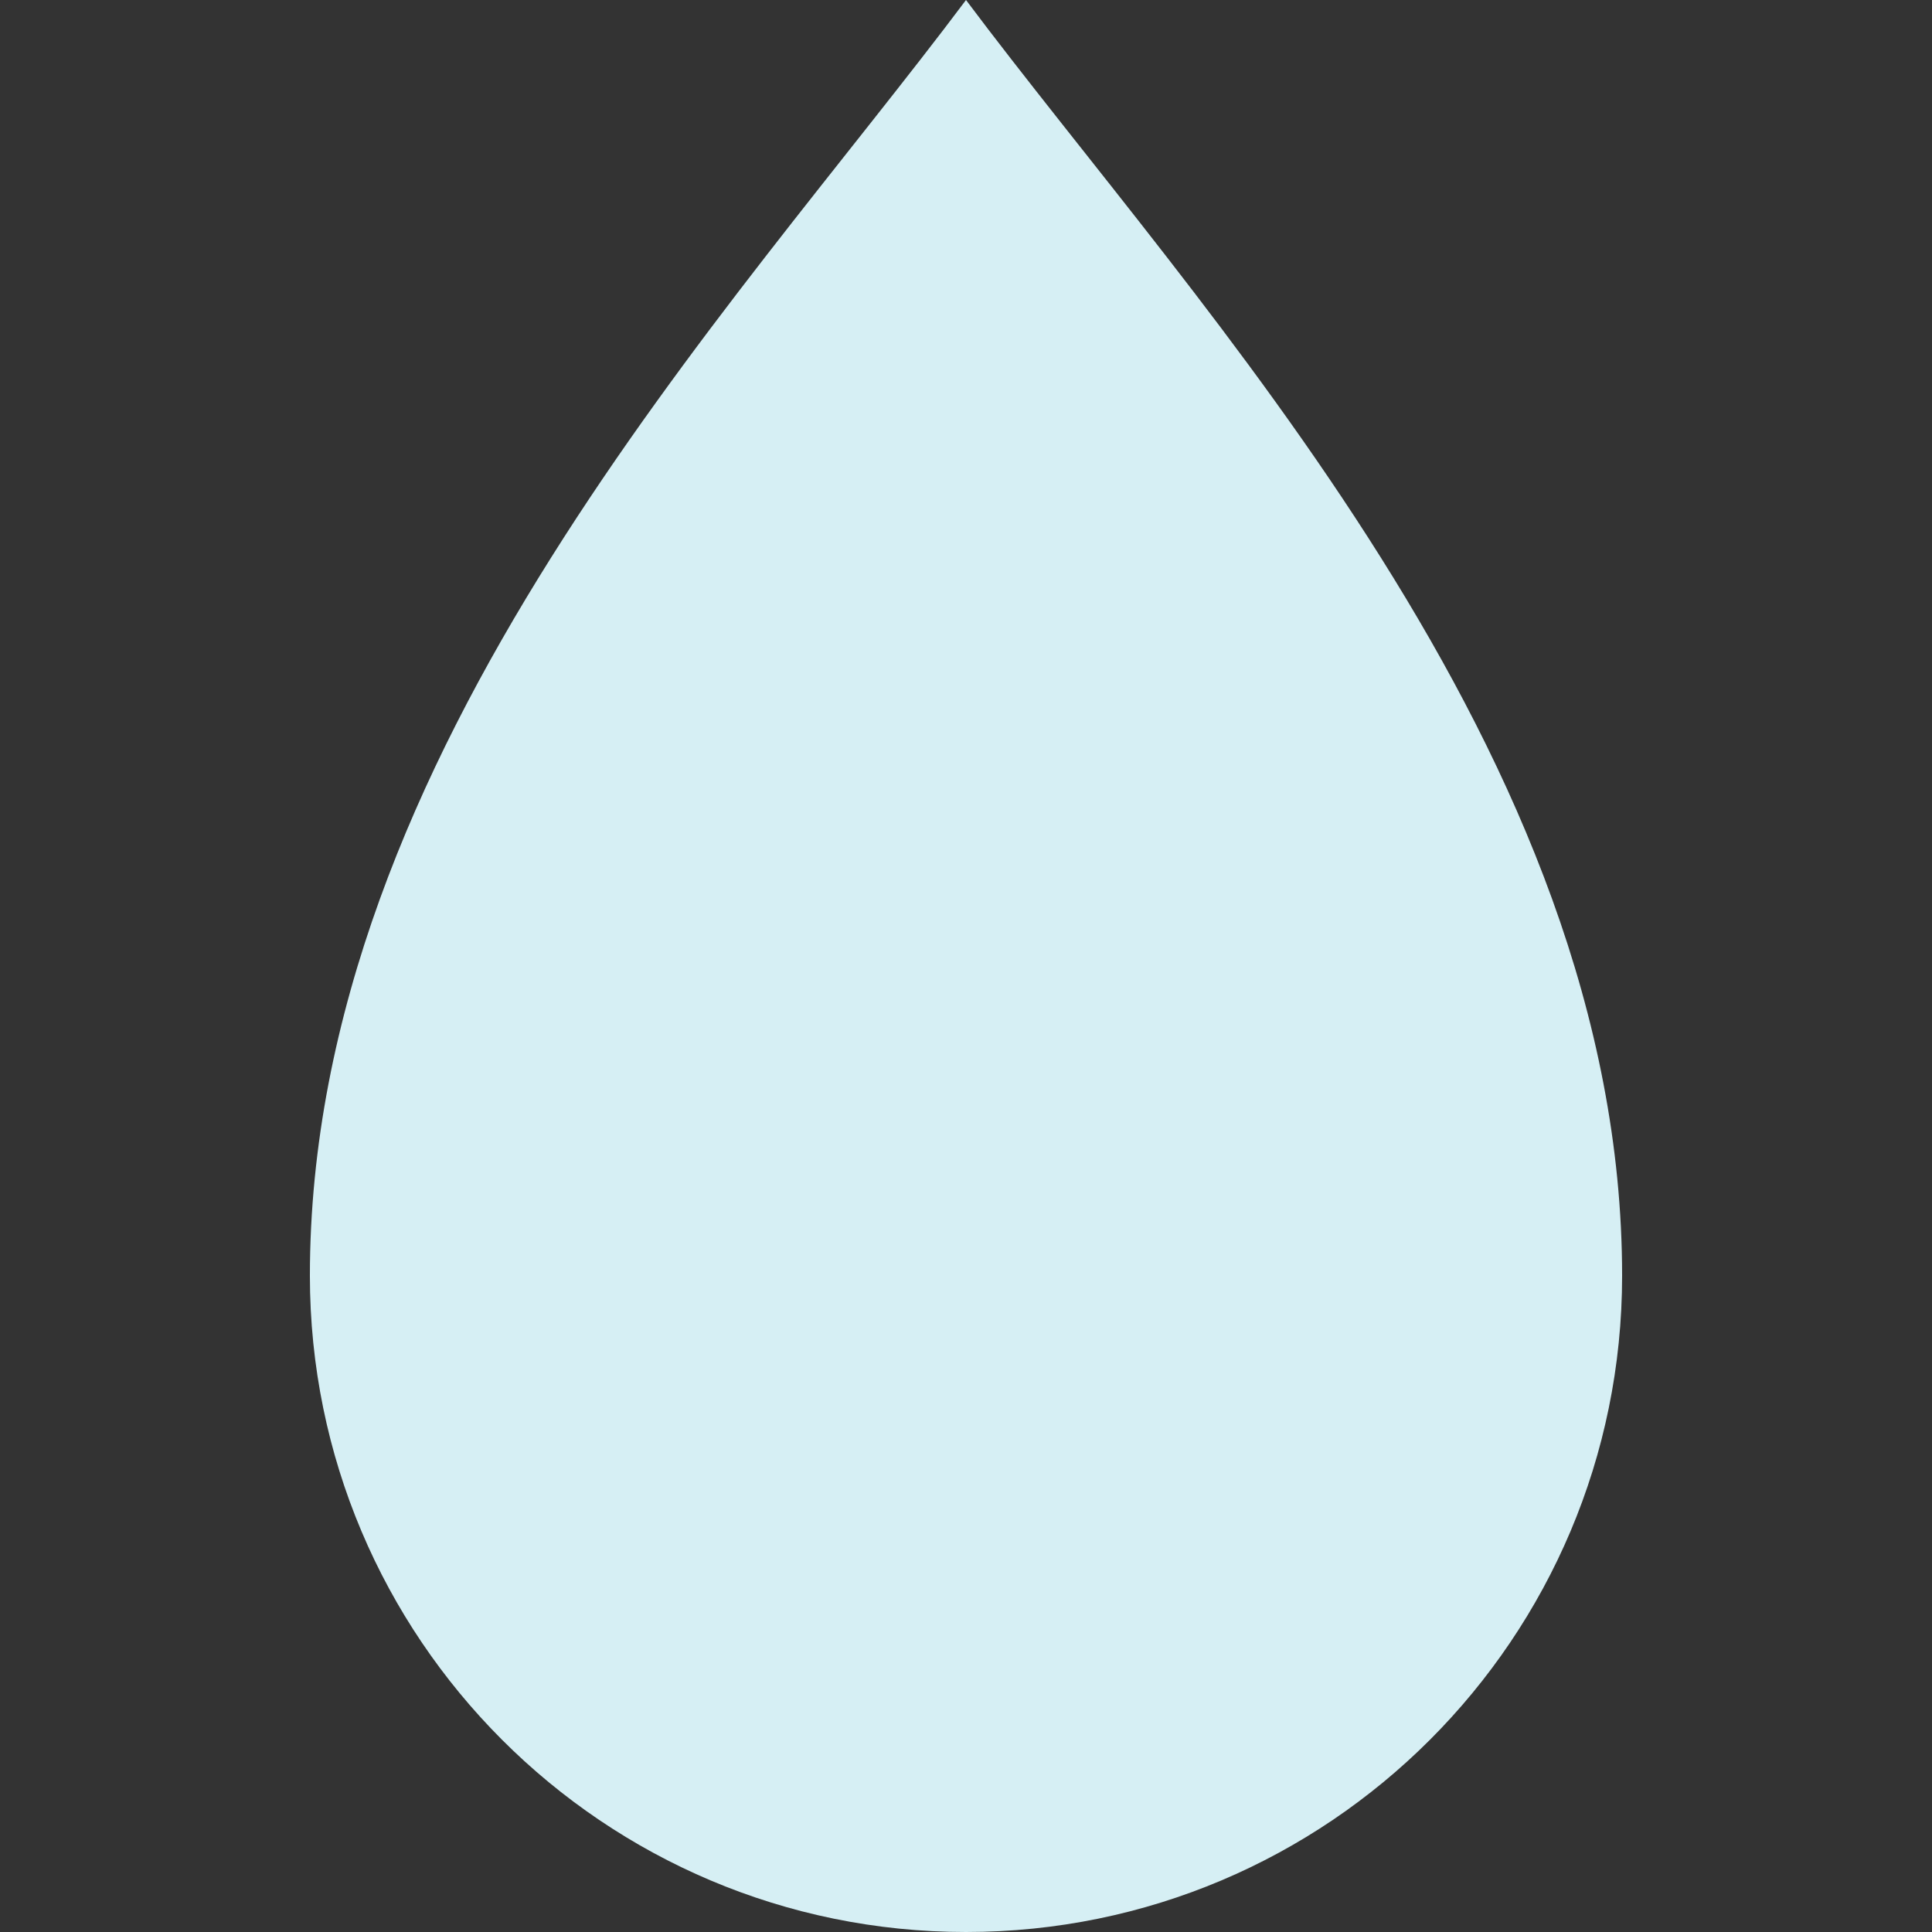
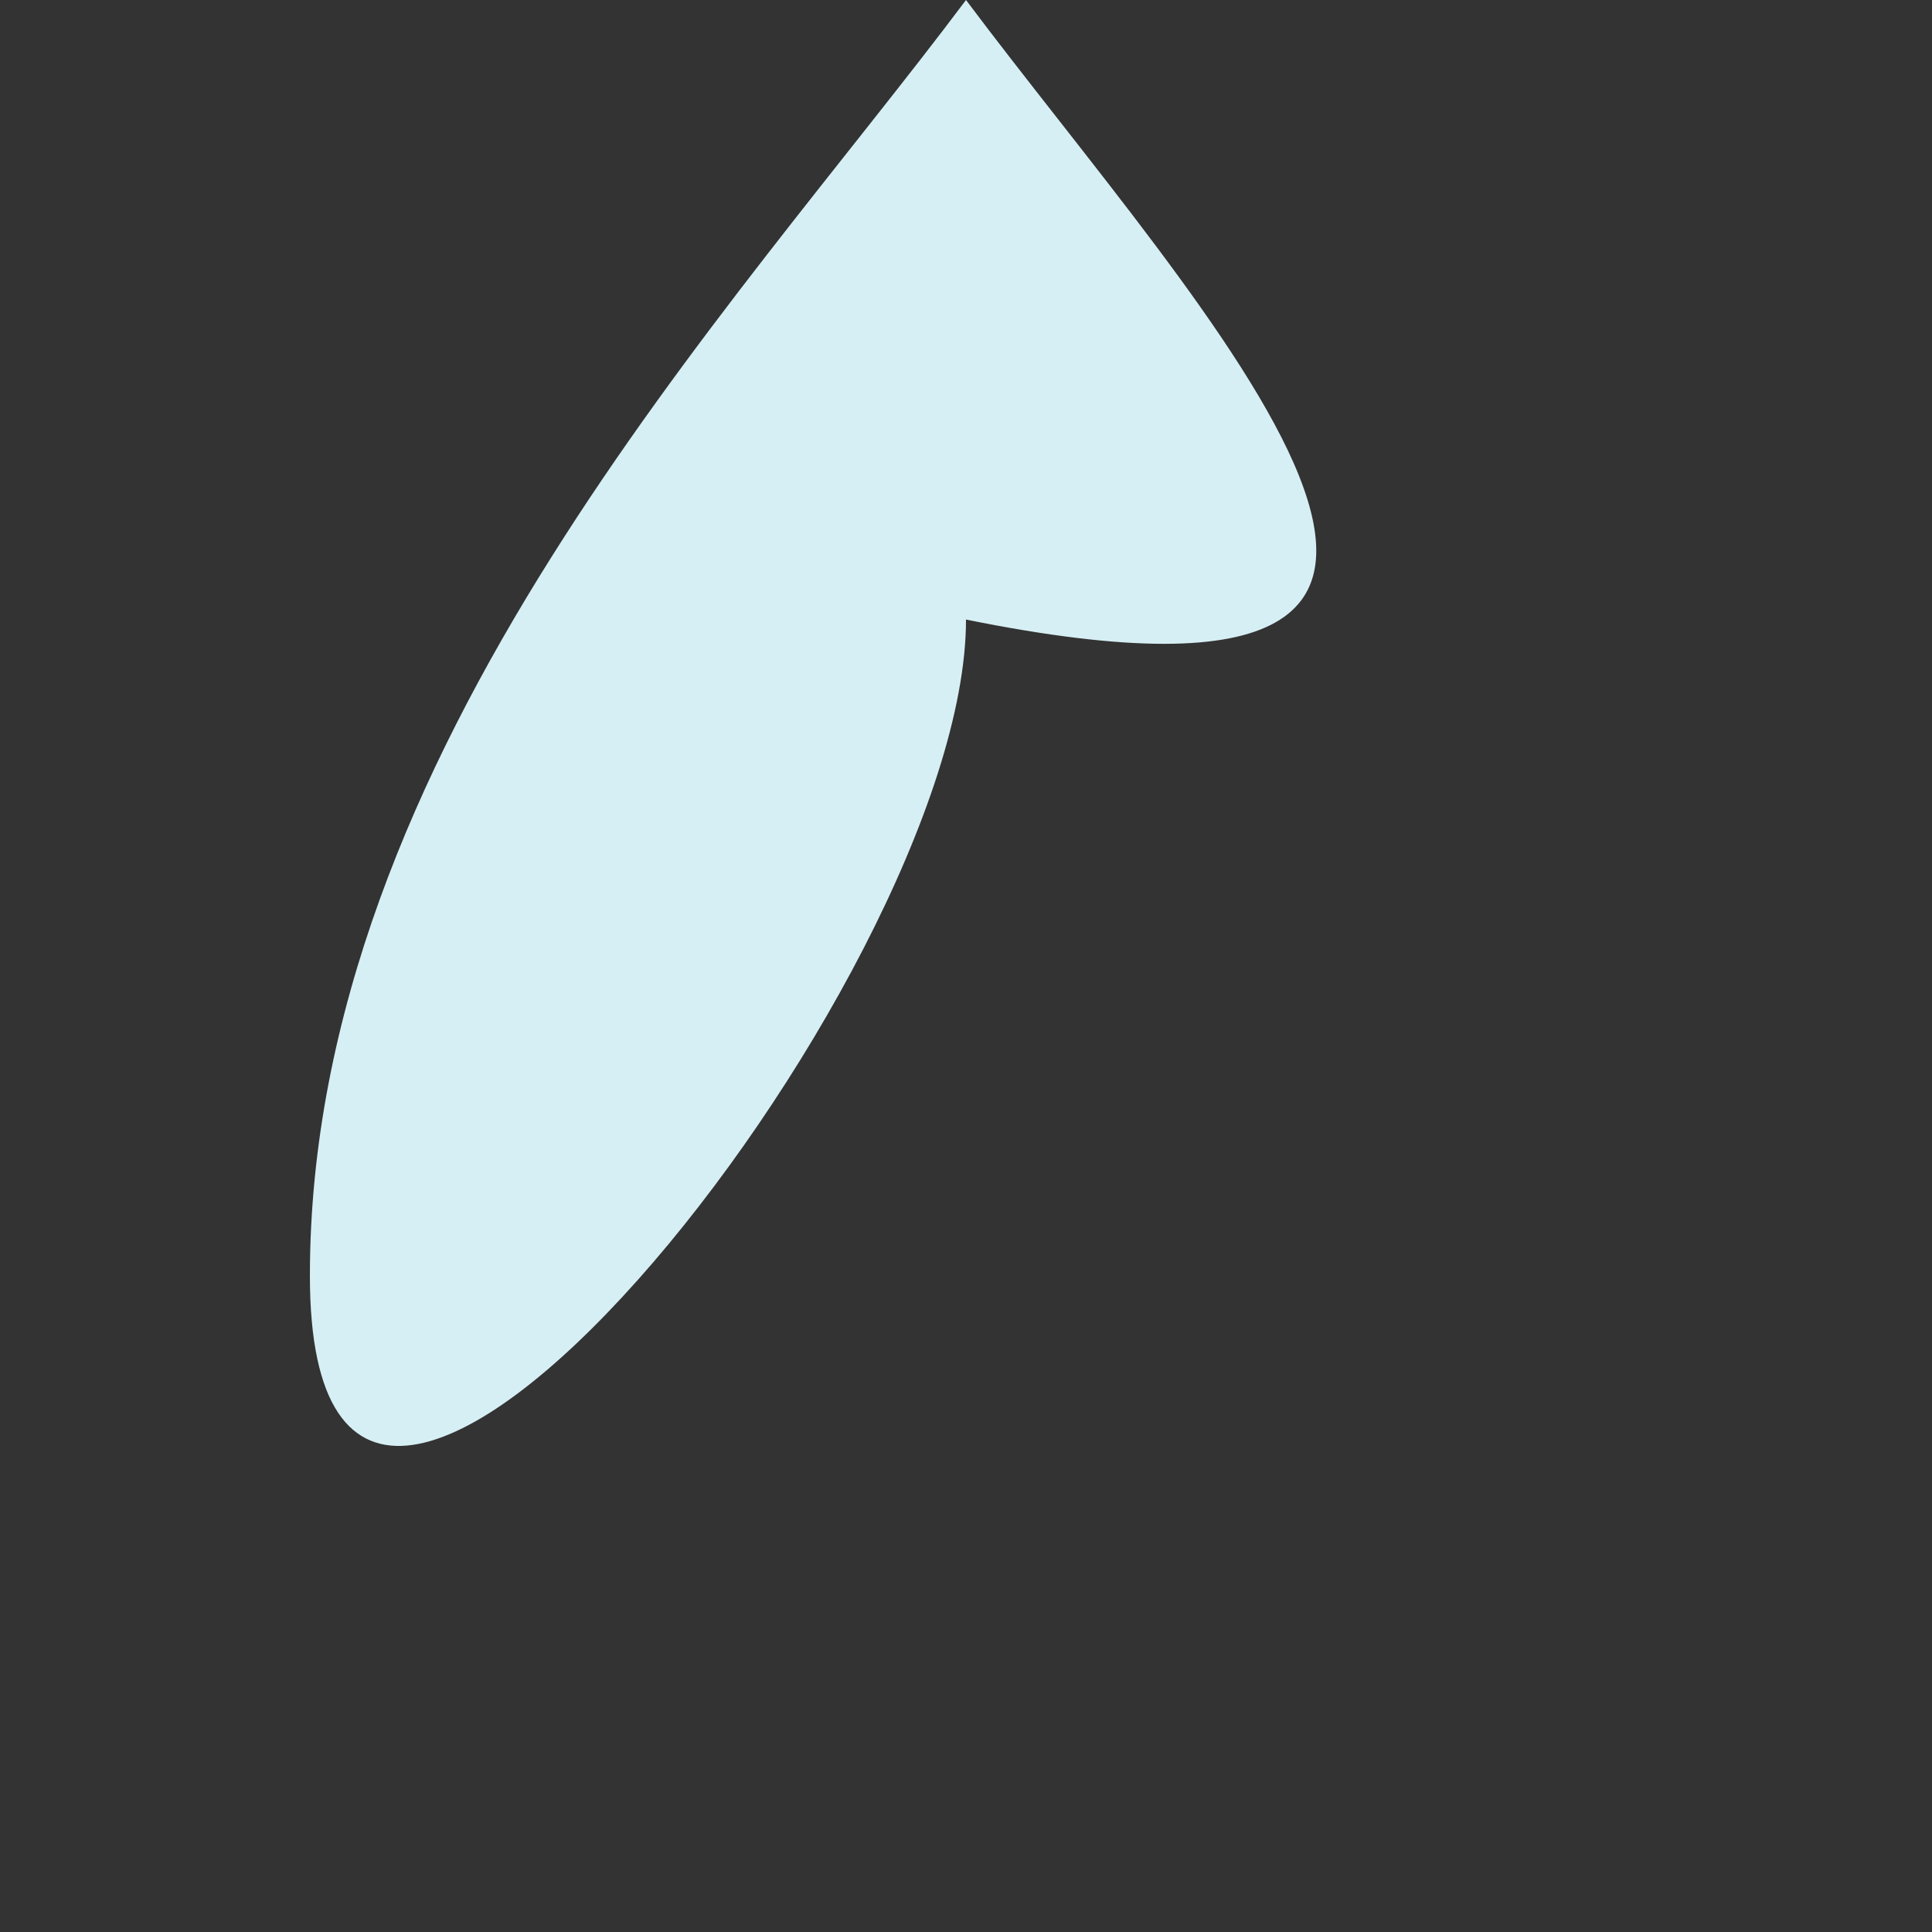
<svg xmlns="http://www.w3.org/2000/svg" version="1.1" id="_x32_" width="800px" height="800px" viewBox="0 0 512 512" xml:space="preserve" fill="#D6EFF4">
  <rect x="0" y="0" width="512" height="512" fill="#333333" stroke="none" />
  <g id="SVGRepo_bgCarrier" stroke-width="0" />
  <g id="SVGRepo_tracerCarrier" stroke-linecap="round" stroke-linejoin="round" />
  <g id="SVGRepo_iconCarrier">
    <style type="text/css">  .st0{fill:#D6EFF4;}  </style>
    <g>
-       <path class="st0" d="M256,0C194.5,82.109,82.125,199.438,82.125,338.094C82.125,434.141,159.969,512,256,512 s173.875-77.859,173.875-173.906C429.875,199.438,317.469,82.109,256,0z" />
+       <path class="st0" d="M256,0C194.5,82.109,82.125,199.438,82.125,338.094s173.875-77.859,173.875-173.906C429.875,199.438,317.469,82.109,256,0z" />
    </g>
  </g>
</svg>